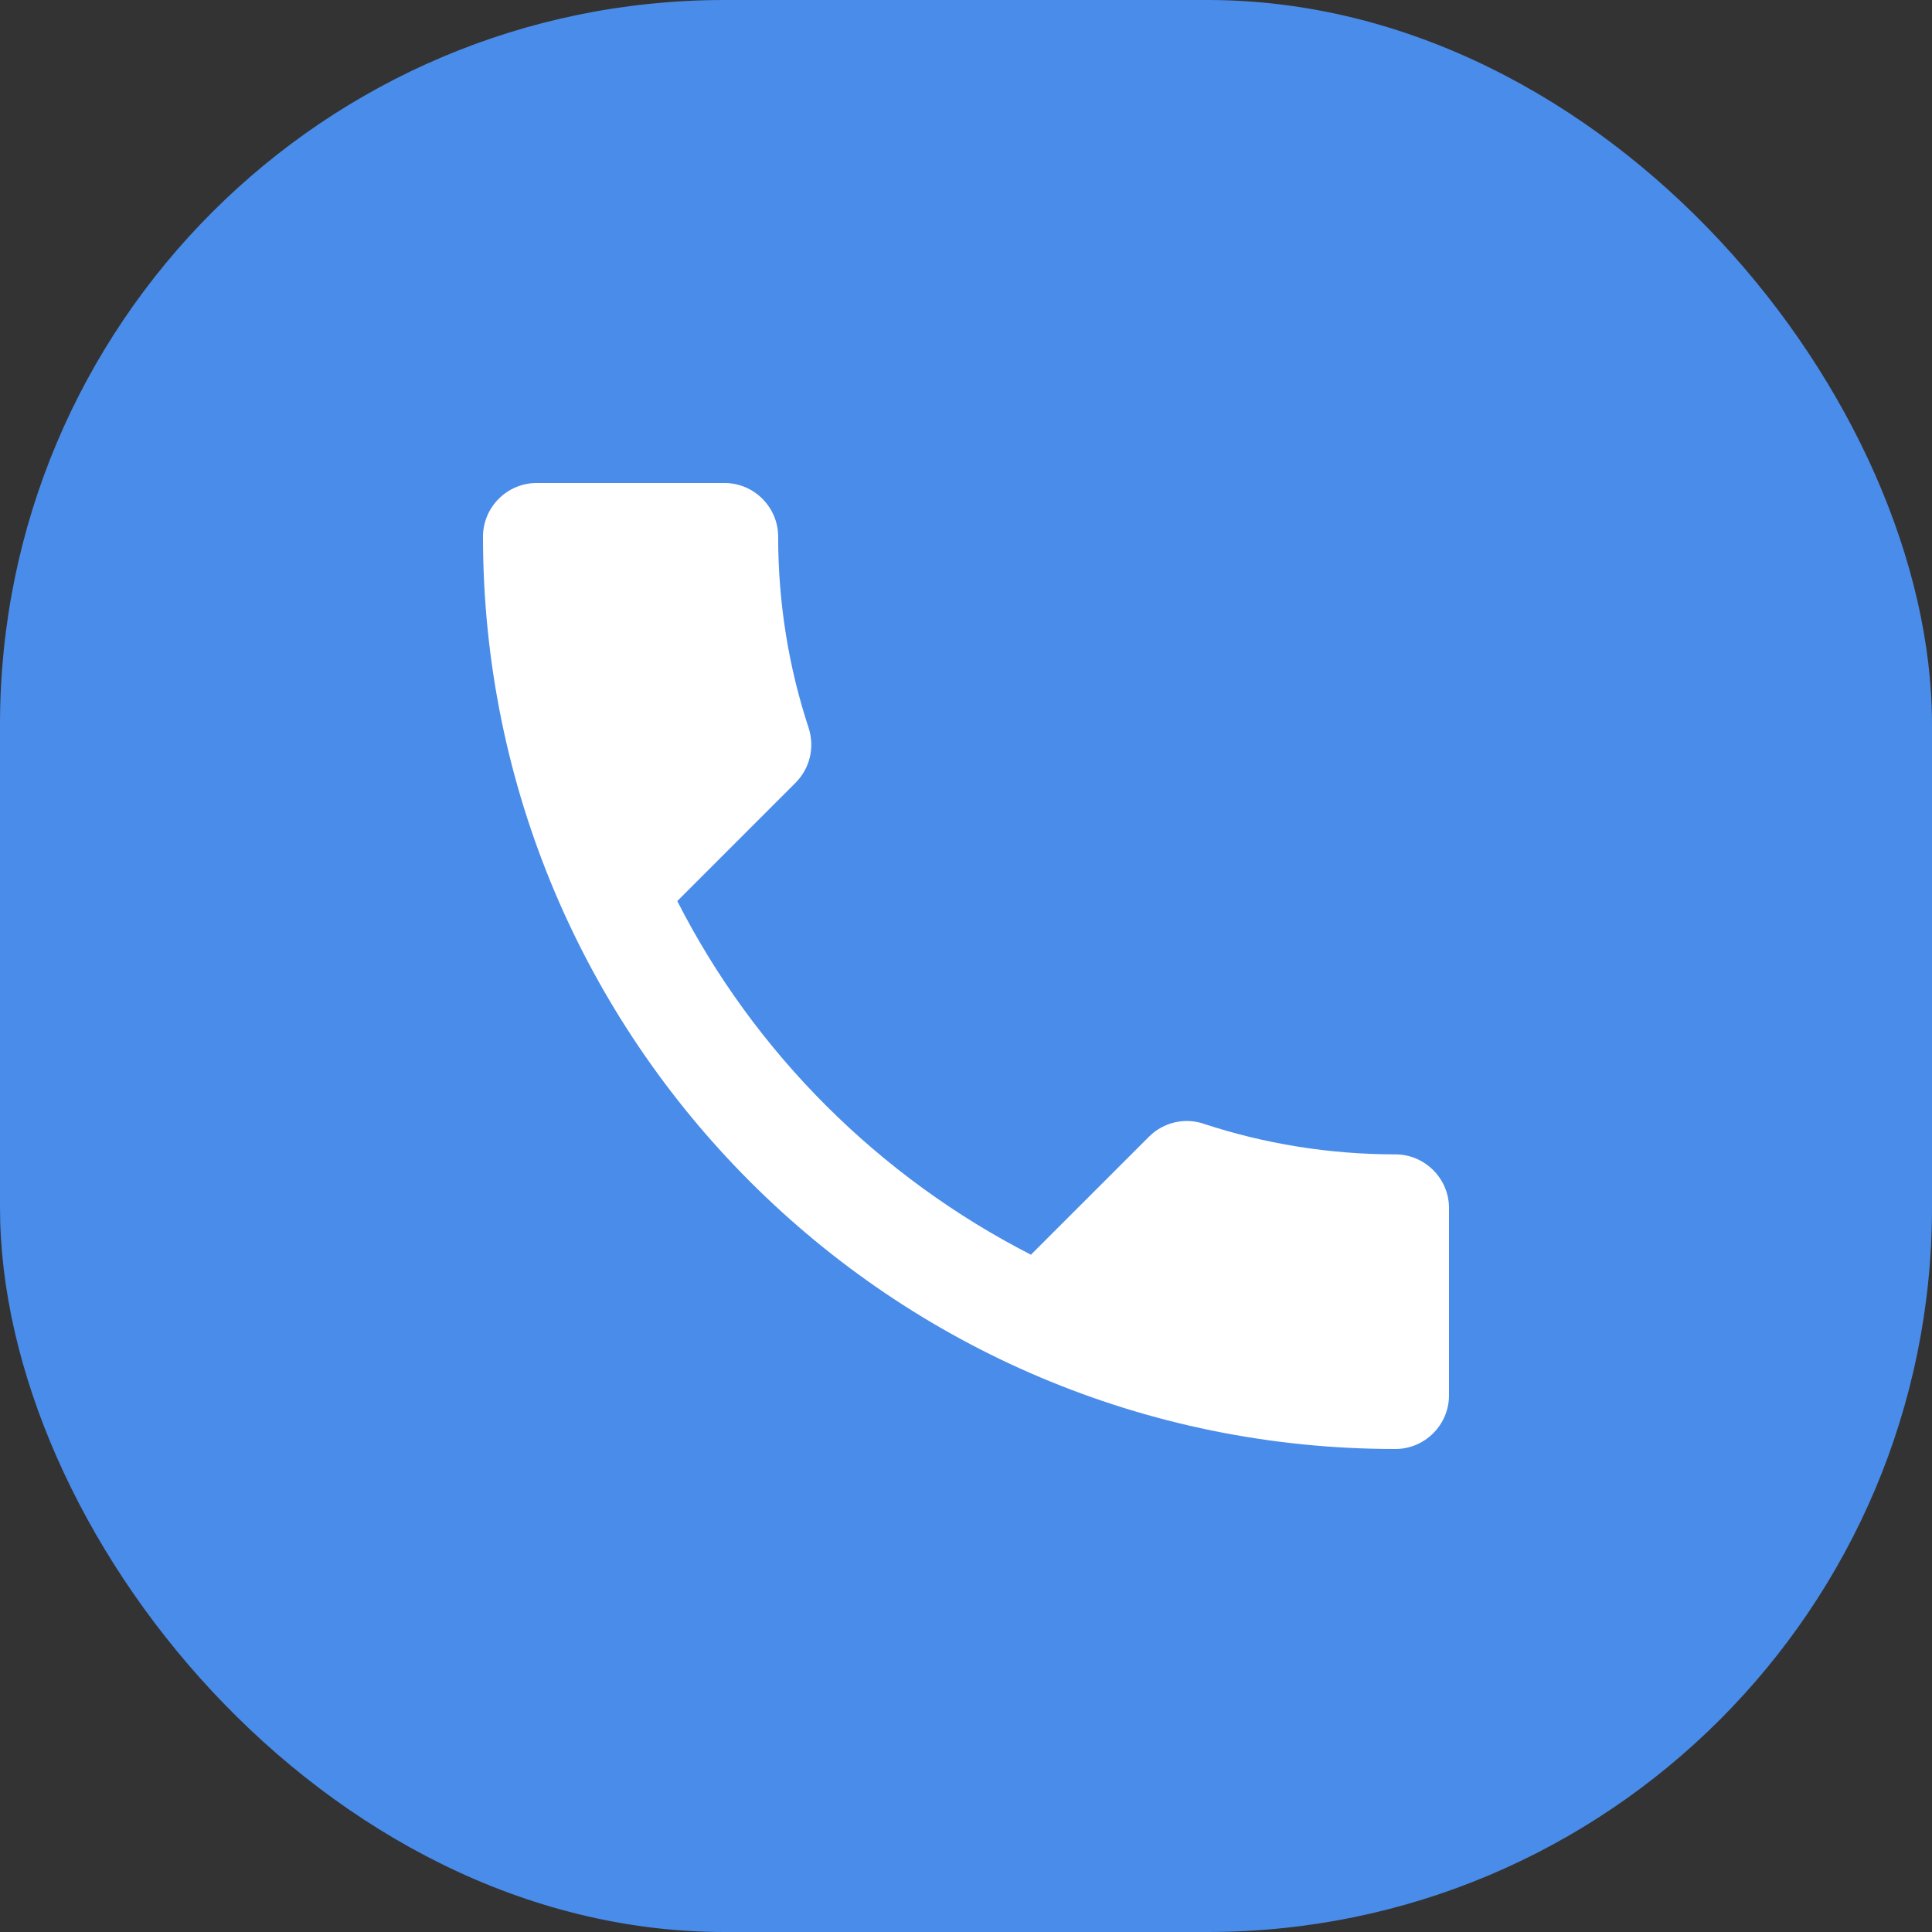
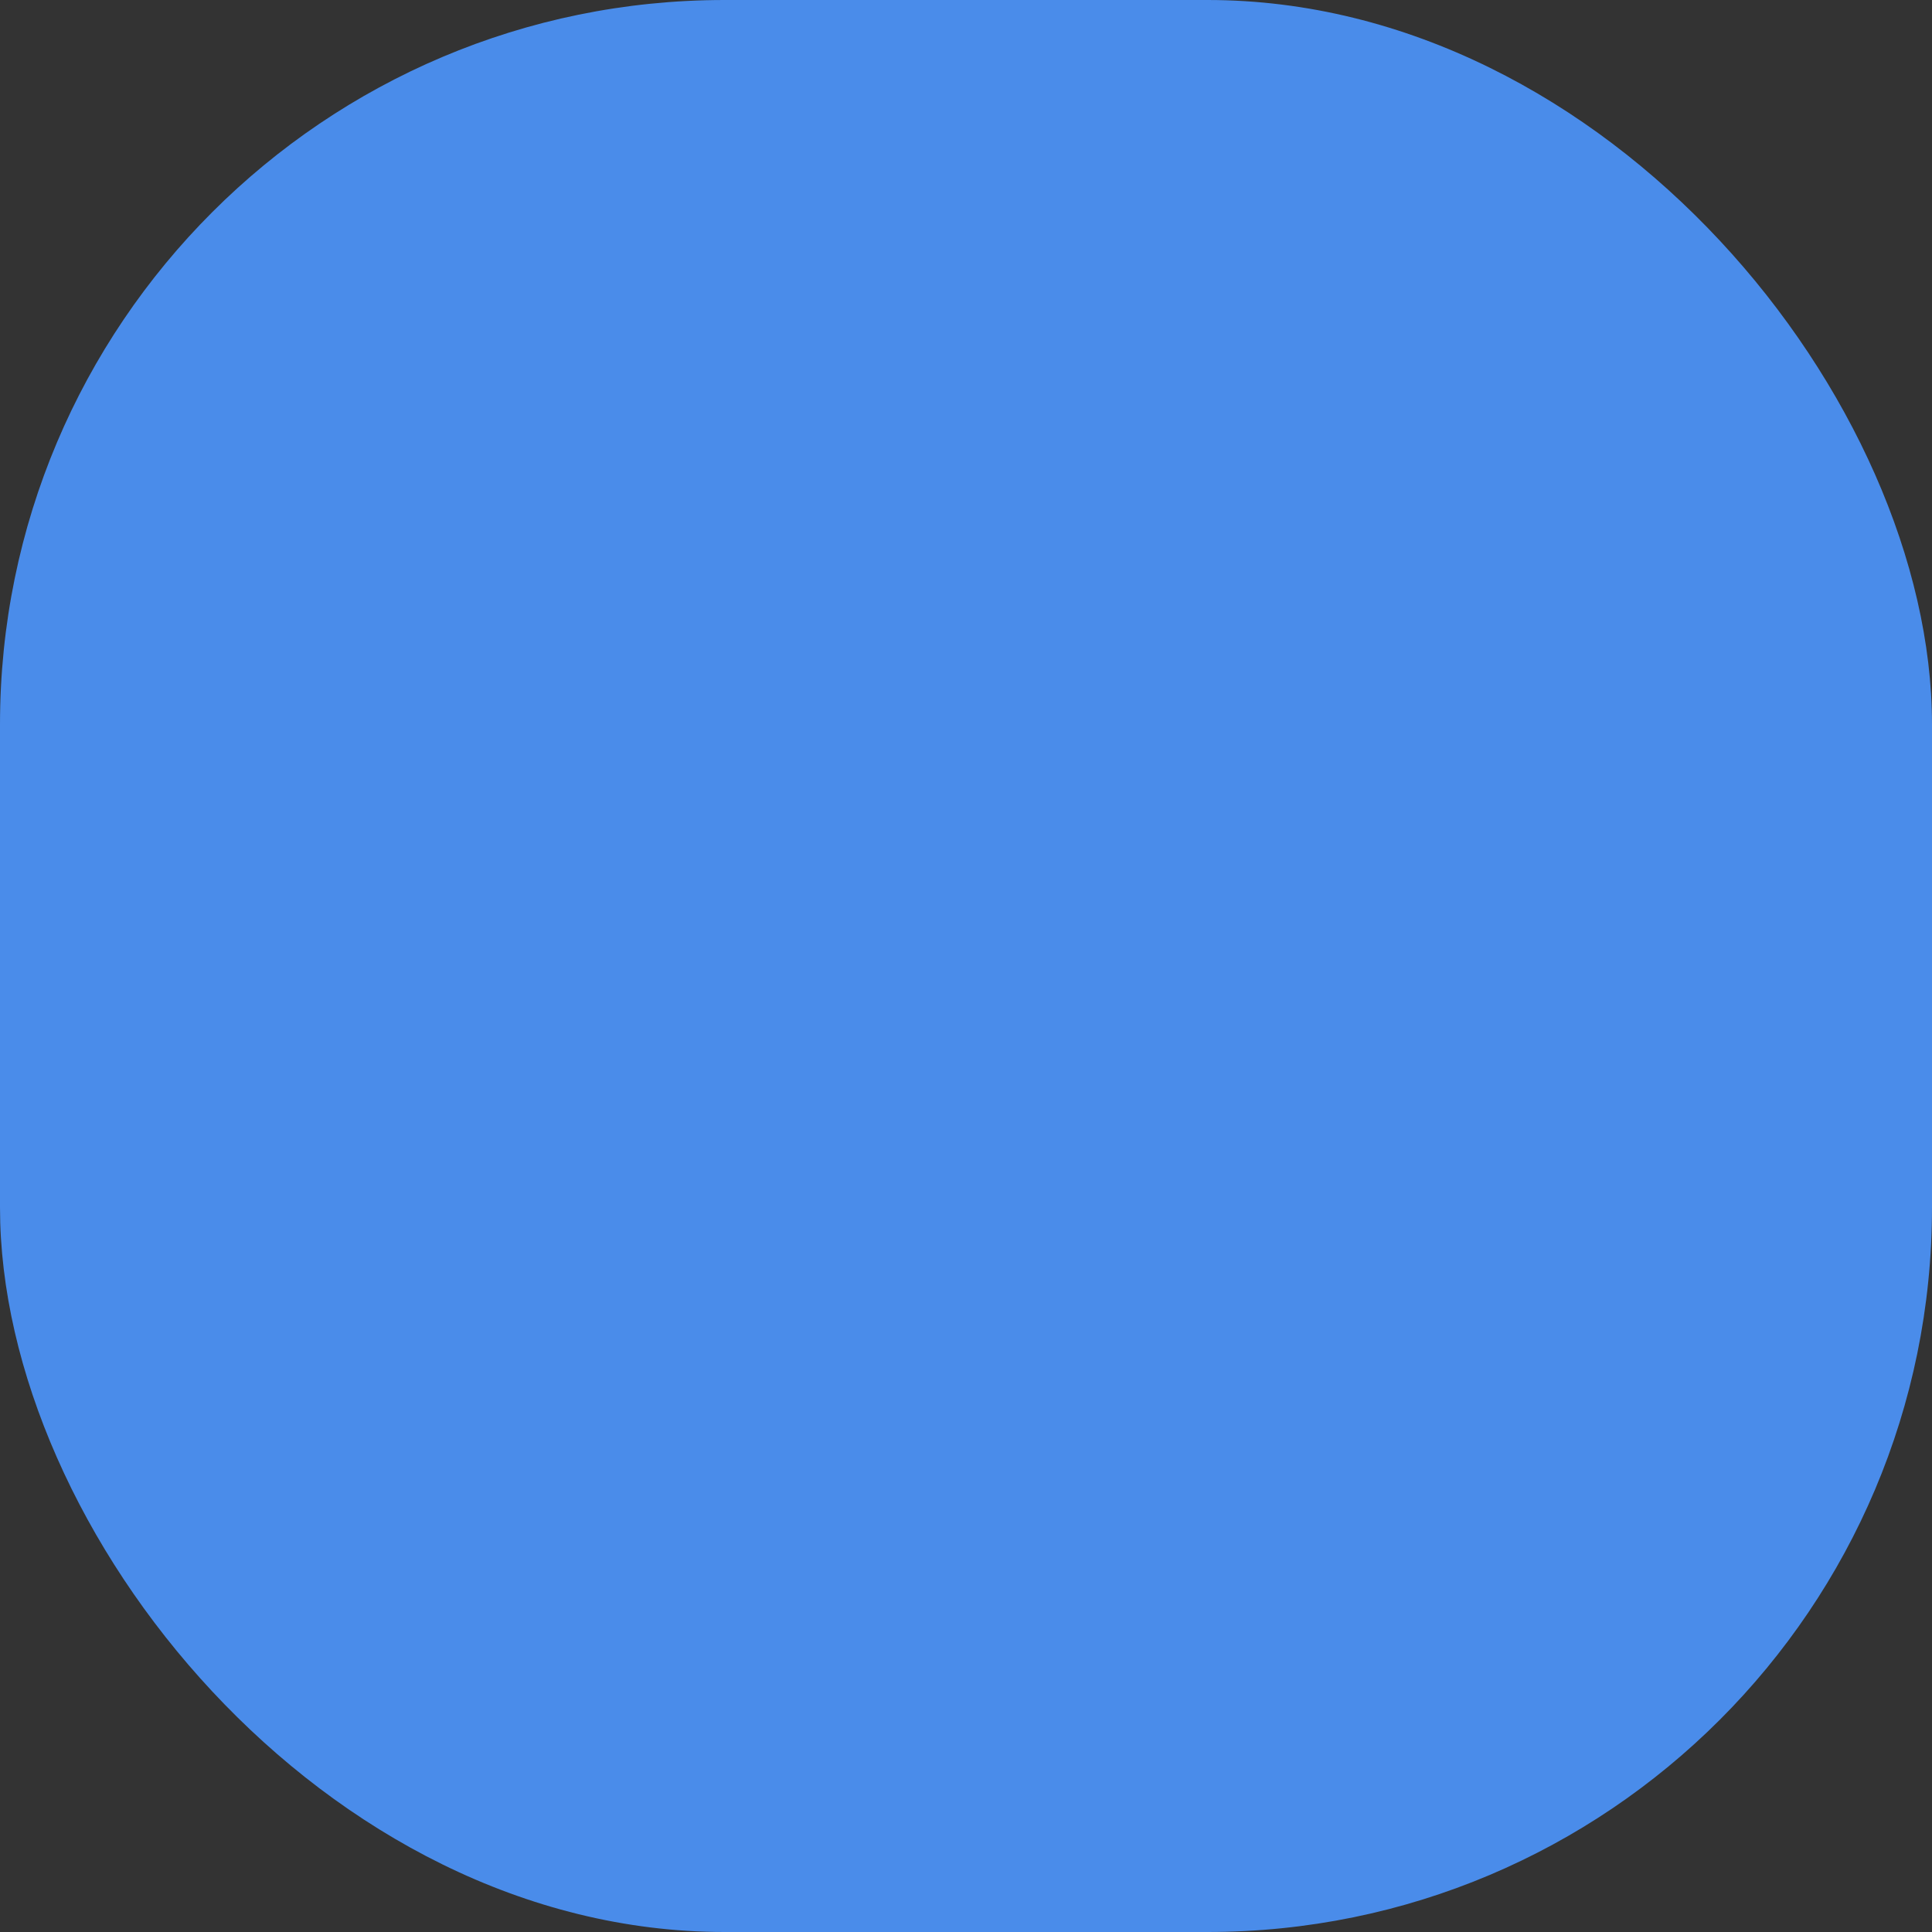
<svg xmlns="http://www.w3.org/2000/svg" width="48" height="48" viewBox="0 0 48 48" fill="none">
  <rect x="0" y="0" width="48" height="48" fill="#333333" stroke="none" />
  <rect width="48" height="48" rx="18" fill="#4A8CEA" />
-   <path d="M16.827 22.387C18.747 26.16 21.84 29.24 25.613 31.173L28.547 28.24C28.907 27.88 29.44 27.76 29.907 27.92C31.4 28.413 33.013 28.68 34.667 28.68C35.4 28.68 36 29.28 36 30.013V34.667C36 35.4 35.4 36 34.667 36C22.147 36 12 25.853 12 13.333C12 12.6 12.6 12 13.333 12H18C18.733 12 19.333 12.6 19.333 13.333C19.333 15 19.6 16.6 20.093 18.093C20.24 18.56 20.133 19.08 19.76 19.453L16.827 22.387Z" fill="white" />
</svg>